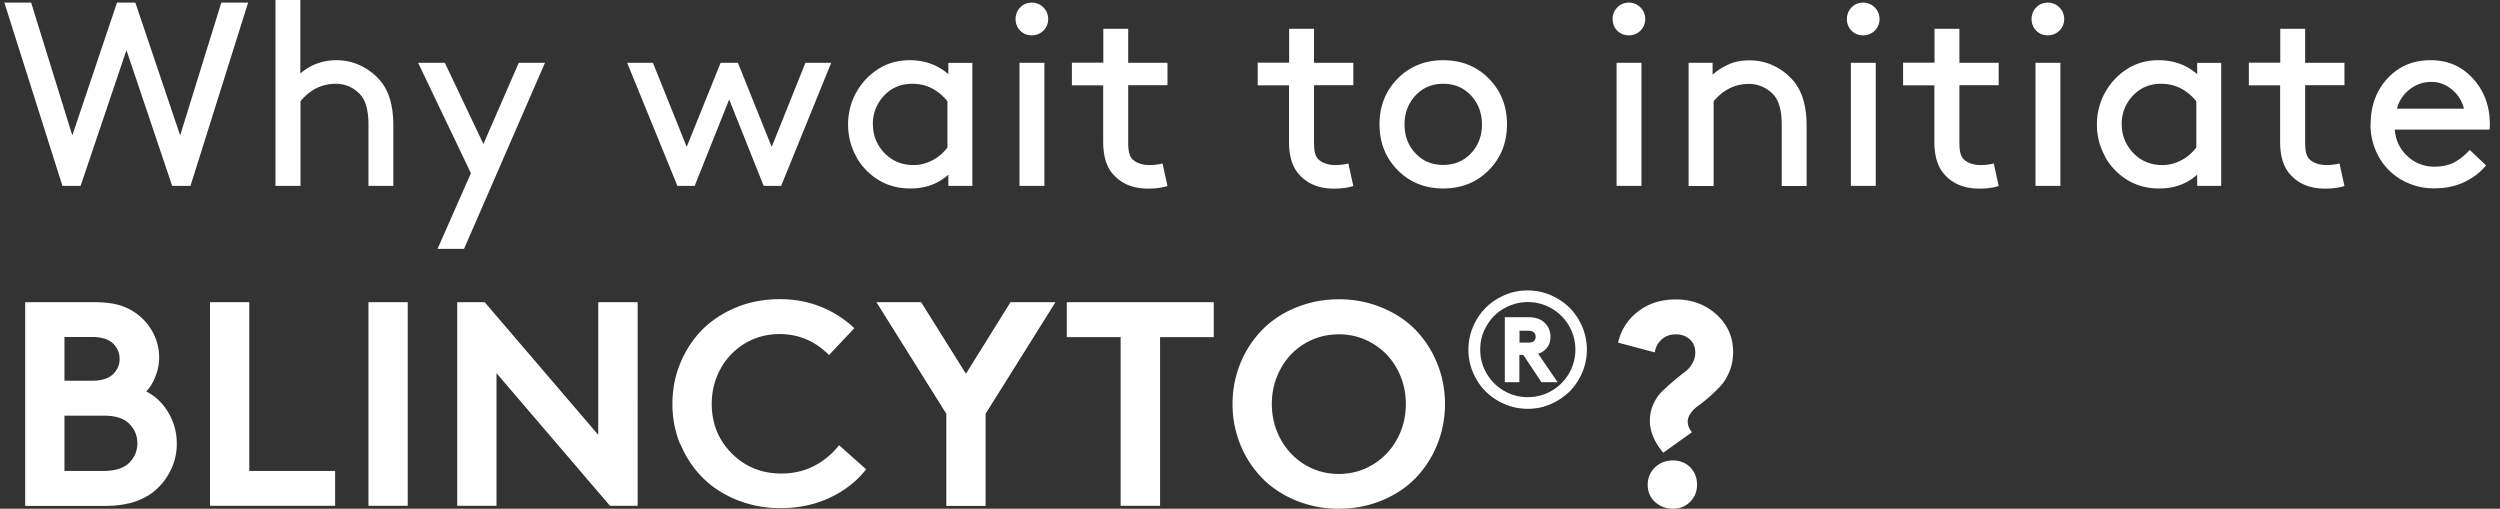
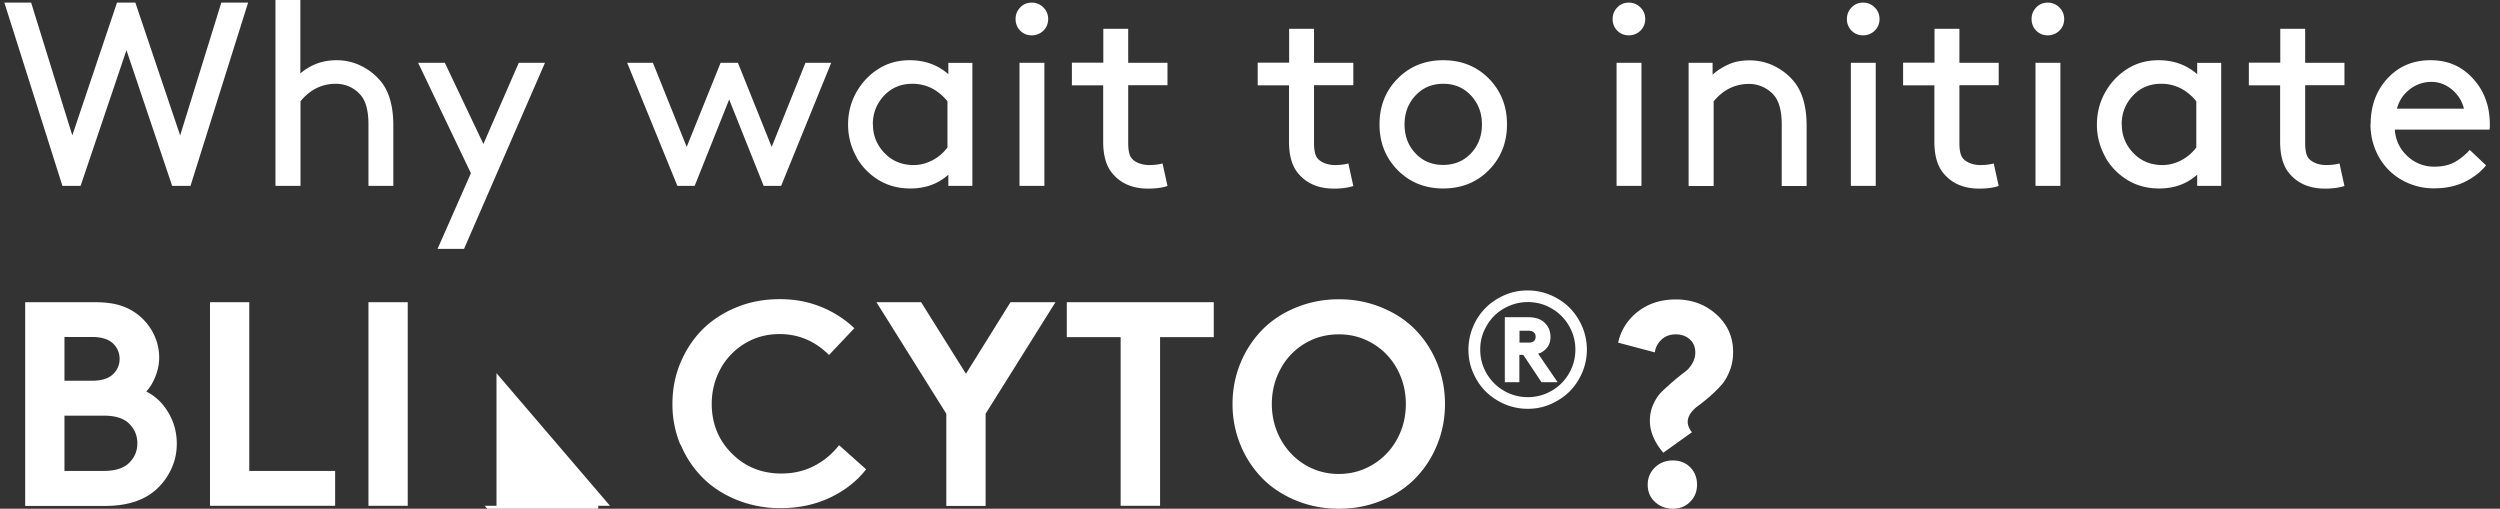
<svg xmlns="http://www.w3.org/2000/svg" width="172" height="35" viewBox="0 0 172 35" fill="none">
  <rect x="0" y="0" width="172" height="35" fill="#333333" stroke="none" />
-   <path d="M.3.18h1.842l2.833 9.135L8.05.18h1.262l3.083 9.135L15.227.18h1.843l-3.965 12.607h-1.261L8.7 3.452l-3.154 9.335H4.295L.3.18zM18.952 12.787V0h1.712v5.053c.71-.61 1.542-.91 2.483-.91.61 0 1.181.13 1.722.4.54.27.99.63 1.361 1.09.561.71.831 1.711.831 3.012v4.142H25.35V8.555c0-.9-.17-1.561-.5-1.971a2.232 2.232 0 00-1.742-.82c-.962 0-1.772.4-2.433 1.2v5.823h-1.722zM28.763 4.322h1.842l2.653 5.584 2.433-5.584h1.802L31.927 17.12h-1.822l2.293-5.203-3.625-7.585-.01-.01zM43.15 4.322h1.772l2.323 5.784 2.333-5.784h1.191l2.323 5.784 2.322-5.784h1.773l-3.444 8.465H52.54l-2.373-5.943-2.373 5.943h-1.19L43.15 4.322zM58.938 10.816c-.39-.68-.59-1.43-.59-2.251 0-.82.2-1.581.6-2.271.401-.69.932-1.221 1.582-1.611.601-.36 1.292-.54 2.063-.54 1.031 0 1.922.32 2.653.96v-.78h1.652v8.464h-1.652v-.77c-.7.63-1.572.95-2.613.95-.791 0-1.502-.18-2.133-.55a4.357 4.357 0 01-1.572-1.59l.01-.01zm1.122-2.251c0 .77.27 1.42.8 1.971.531.55 1.202.82 2.003.82.44 0 .861-.11 1.272-.32.41-.21.76-.51 1.05-.89V6.974a3.3 3.3 0 00-1.04-.88c-.42-.22-.881-.33-1.372-.33-.8 0-1.452.28-1.962.83-.51.55-.761 1.21-.761 1.97h.01zM70.192 2.111c-.21-.21-.32-.48-.32-.8 0-.32.11-.58.32-.8.21-.22.48-.33.79-.33.311 0 .581.11.802.33.22.22.33.49.33.8 0 .31-.11.58-.33.8-.22.21-.491.32-.801.32-.31 0-.581-.11-.791-.32zm-.05 10.676V4.322h1.712v8.465h-1.712zM73.746 5.853v-1.54h2.162V1.98h1.712v2.341h2.703v1.541H77.62v3.963c0 .53.08.89.25 1.08.12.14.281.25.501.33.22.08.44.12.681.12.37 0 .68-.04.931-.11l.34 1.551c-.36.12-.81.18-1.341.18-1.021 0-1.822-.33-2.393-.98-.46-.5-.69-1.25-.69-2.251V5.873h-2.163l.01-.02zM86.53 5.853v-1.54h2.163V1.98h1.712v2.341h2.704v1.541h-2.704v3.963c0 .53.08.89.25 1.08.12.14.291.25.501.33.22.08.44.12.681.12.37 0 .68-.04.931-.11l.34 1.551c-.36.12-.81.18-1.341.18-1.021 0-1.822-.33-2.393-.98-.46-.5-.69-1.25-.69-2.251V5.873H86.52l.01-.02zM96.162 11.707c-.83-.84-1.251-1.891-1.251-3.152 0-1.26.42-2.311 1.251-3.152.831-.84 1.882-1.26 3.134-1.26 1.251 0 2.302.42 3.133 1.26.831.84 1.252 1.891 1.252 3.152 0 1.26-.421 2.311-1.252 3.152-.831.84-1.882 1.26-3.133 1.26-1.252 0-2.303-.42-3.134-1.26zm1.221-5.133c-.5.54-.75 1.2-.75 1.99 0 .791.25 1.452.75 1.982.501.54 1.142.8 1.913.8.771 0 1.411-.27 1.912-.8.501-.54.751-1.2.751-1.981 0-.78-.25-1.45-.751-1.991-.501-.54-1.141-.81-1.912-.81-.771 0-1.412.27-1.913.81zM111.27 2.111c-.21-.21-.321-.48-.321-.8 0-.32.111-.58.321-.8.21-.22.48-.33.791-.33.31 0 .58.11.801.33.22.22.33.49.33.8 0 .31-.11.58-.33.8a1.13 1.13 0 01-.801.32c-.311 0-.581-.11-.791-.32zm-.05 10.676V4.322h1.712v8.465h-1.712zM116.176 12.787V4.322h1.651v.821c.281-.27.641-.5 1.072-.7.43-.2.921-.29 1.471-.29.611 0 1.182.13 1.722.4.541.27.992.63 1.362 1.09.561.71.841 1.711.841 3.012v4.142h-1.712V8.565c0-.9-.17-1.561-.501-1.971-.2-.25-.46-.45-.77-.6a2.235 2.235 0 00-.982-.22c-.961 0-1.772.4-2.432 1.2v5.823h-1.712l-.01-.01zM127.389 2.111a1.091 1.091 0 01-.321-.8c0-.32.11-.58.321-.8.21-.22.48-.33.791-.33.31 0 .58.11.8.33.221.22.331.49.331.8 0 .31-.11.58-.331.8-.22.21-.49.32-.8.32-.311 0-.581-.11-.791-.32zm-.05 10.676V4.322h1.712v8.465h-1.712zM130.933 5.853v-1.54h2.162V1.98h1.712v2.341h2.703v1.541h-2.703v3.963c0 .53.08.89.251 1.08.12.14.29.25.5.33.22.08.441.12.681.12.37 0 .681-.04.931-.11l.34 1.551c-.36.12-.81.18-1.341.18-1.021 0-1.822-.33-2.393-.98-.46-.5-.691-1.25-.691-2.251V5.873h-2.162l.01-.02zM140.093 2.111c-.21-.21-.32-.48-.32-.8 0-.32.11-.58.32-.8.211-.22.481-.33.791-.33.311 0 .581.11.801.33.221.22.331.49.331.8 0 .31-.11.58-.331.8-.22.21-.49.32-.801.32-.31 0-.58-.11-.791-.32zm-.05 10.676V4.322h1.712v8.465h-1.712zM144.859 10.816a4.452 4.452 0 01-.591-2.251c0-.82.201-1.581.601-2.271.401-.69.931-1.221 1.582-1.611.601-.36 1.291-.54 2.062-.54 1.032 0 1.923.32 2.653.96v-.78h1.652v8.464h-1.652v-.77c-.7.63-1.571.95-2.613.95-.791 0-1.501-.18-2.132-.55a4.36 4.36 0 01-1.572-1.59l.01-.01zm1.121-2.251c0 .77.271 1.42.801 1.971.531.55 1.202.82 2.003.82.44 0 .861-.11 1.271-.32a3.08 3.08 0 001.051-.89V6.974a3.29 3.29 0 00-1.041-.88 2.92 2.92 0 00-1.371-.33c-.801 0-1.452.28-1.963.83-.51.55-.761 1.21-.761 1.97h.01zM154.721 5.853v-1.54h2.162V1.98h1.712v2.341h2.703v1.541h-2.703v3.963c0 .53.08.89.25 1.08.121.14.291.25.501.33.22.08.441.12.681.12.37 0 .681-.04.931-.11l.34 1.551c-.36.12-.811.18-1.341.18-1.021 0-1.822-.33-2.393-.98-.461-.5-.691-1.25-.691-2.251V5.873h-2.162l.01-.02zM163.1 8.555c0-1.27.391-2.331 1.162-3.162.781-.84 1.762-1.25 2.963-1.25 1.202 0 2.143.42 2.914 1.26.771.84 1.161 1.891 1.161 3.152 0 .13 0 .25-.02.36h-6.518c.05.71.331 1.32.851 1.811a2.66 2.66 0 001.883.74c.56 0 1.031-.11 1.401-.32.371-.21.711-.49 1.021-.83l1.122 1.06c-.361.45-.841.831-1.452 1.131-.611.3-1.311.45-2.112.45a4.43 4.43 0 01-2.223-.57 4.14 4.14 0 01-1.582-1.58 4.53 4.53 0 01-.581-2.262l.01.01zm1.803-1.08h4.615c-.13-.531-.411-.971-.831-1.321-.431-.35-.891-.52-1.402-.52-.55 0-1.051.17-1.491.51-.441.34-.741.78-.881 1.33h-.01zM1.732 34.8V20.792h4.765c.751 0 1.372.08 1.862.25a3.816 3.816 0 012.243 2.001c.23.49.35 1.01.35 1.561 0 .44-.09.87-.26 1.3-.17.431-.39.781-.63 1.031.62.31 1.13.79 1.521 1.451.39.66.58 1.361.58 2.142 0 .58-.11 1.13-.34 1.65-.23.52-.54.981-.94 1.371-.842.84-2.063 1.26-3.665 1.26H1.732v-.01zm2.703-8.605h1.902c.68 0 1.181-.17 1.492-.5.27-.29.4-.62.4-1 0-.381-.13-.721-.4-1.011-.31-.33-.811-.5-1.492-.5H4.435V26.194zm0 6.204h2.713c.83 0 1.432-.21 1.802-.62.33-.351.5-.781.5-1.282 0-.5-.17-.93-.5-1.28-.37-.42-.971-.62-1.802-.62H4.435v3.802zM14.447 34.8V20.792h2.703v11.607h5.907v2.4h-8.61zM25.35 34.8V20.792h2.702V34.8H25.35zM31.456 34.8V20.792h1.893l7.809 9.125v-9.125h2.713V34.8h-1.902l-7.81-9.125V34.8h-2.703zM46.814 30.608a7.197 7.197 0 01-.55-2.822c0-1 .18-1.941.55-2.822.37-.88.871-1.65 1.512-2.291.64-.64 1.422-1.15 2.343-1.53.921-.381 1.922-.561 2.983-.561 1.062 0 1.963.18 2.834.53.87.35 1.632.84 2.292 1.47l-1.742 1.842c-.96-.96-2.092-1.44-3.404-1.44-.87 0-1.662.21-2.372.64a4.605 4.605 0 00-1.682 1.74c-.4.73-.611 1.541-.611 2.412 0 1.36.46 2.501 1.382 3.422.92.92 2.052 1.38 3.404 1.38.85 0 1.611-.18 2.292-.54a5.13 5.13 0 001.682-1.41l1.862 1.66c-.64.82-1.471 1.471-2.493 1.952-1.02.48-2.152.72-3.394.72a7.967 7.967 0 01-2.993-.56c-.921-.37-1.712-.88-2.363-1.531a7.055 7.055 0 01-1.522-2.291l-.01.03zM60.28 20.792h3.094l3.083 4.923 3.064-4.923h3.094l-4.806 7.674v6.344h-2.703v-6.344L60.3 20.792h-.02zM73.395 23.193v-2.401h10.112v2.401h-3.694V34.8H77.1V23.193h-3.704zM85.34 30.598a7.31 7.31 0 01-.541-2.802c0-.99.18-1.921.54-2.802.36-.88.862-1.64 1.492-2.291.63-.65 1.402-1.16 2.323-1.54a7.666 7.666 0 012.963-.571 7.58 7.58 0 012.954.57c.92.38 1.692.89 2.323 1.541.63.65 1.12 1.41 1.481 2.291.36.88.54 1.811.54 2.802 0 .99-.18 1.921-.54 2.802a7.116 7.116 0 01-1.481 2.29c-.631.651-1.402 1.162-2.323 1.542-.911.38-1.902.57-2.954.57a7.702 7.702 0 01-2.963-.57c-.911-.38-1.692-.89-2.323-1.541a7.141 7.141 0 01-1.492-2.292zm2.763-5.213c-.4.73-.601 1.54-.601 2.41 0 .871.2 1.672.6 2.412.401.73.952 1.321 1.653 1.751.71.43 1.491.65 2.352.65.861 0 1.642-.22 2.353-.65a4.58 4.58 0 001.662-1.75c.4-.731.6-1.542.6-2.412 0-.87-.2-1.671-.6-2.412-.4-.73-.951-1.31-1.662-1.74a4.445 4.445 0 00-2.353-.64c-.86 0-1.641.21-2.352.64a4.456 4.456 0 00-1.652 1.74zM101.348 25.635c-.22-.5-.32-1.031-.32-1.581s.11-1.08.32-1.581c.21-.5.511-.94.871-1.3.361-.361.801-.651 1.302-.871a3.92 3.92 0 011.582-.32c.55 0 1.081.11 1.581.32.501.22.941.51 1.302.87.36.36.651.8.871 1.3a4.06 4.06 0 010 3.163c-.22.5-.511.94-.871 1.3-.371.36-.801.65-1.302.87-.5.221-1.031.321-1.581.321a4.06 4.06 0 01-1.582-.32 4.245 4.245 0 01-1.302-.87c-.37-.36-.651-.801-.871-1.301zm.491-1.581c0 .59.15 1.14.44 1.64.291.5.691.901 1.192 1.191.5.29 1.051.44 1.642.44.59 0 1.141-.15 1.641-.44.501-.29.902-.69 1.192-1.19.29-.5.44-1.05.44-1.641 0-.59-.15-1.14-.44-1.641-.29-.5-.691-.9-1.192-1.19-.5-.291-1.051-.441-1.641-.441-.451 0-.871.09-1.272.26-.4.17-.751.4-1.041.69-.29.29-.521.64-.701 1.041-.18.4-.26.83-.26 1.27v.01zm1.692 2.231v-4.463h1.582c.49 0 .871.12 1.121.35.29.26.44.591.44 1.011 0 .45-.19.79-.57 1.03-.06.04-.15.08-.281.12l1.342 1.962h-1.111l-1.252-1.881h-.27v1.881h-1.011l.01-.01zm1.011-2.712h.601c.21 0 .36-.05.43-.15.05-.06.08-.15.08-.25 0-.11-.03-.2-.08-.26-.09-.11-.24-.16-.43-.16h-.601V23.573zM111.33 23.564a3.65 3.65 0 011.341-2.112c.711-.56 1.582-.85 2.624-.85 1.111 0 2.042.35 2.803 1.04.761.69 1.141 1.551 1.141 2.582 0 .47-.08.9-.24 1.3-.16.4-.351.731-.591.991-.23.26-.49.51-.771.76-.28.24-.53.45-.771.621-.24.17-.42.35-.55.54-.13.19-.201.38-.201.57 0 .26.101.5.291.731l-1.972 1.41c-.611-.72-.922-1.46-.922-2.2 0-.41.081-.79.241-1.141.16-.35.35-.64.59-.87.241-.23.491-.46.771-.701.281-.24.531-.44.771-.62a1.9 1.9 0 00.551-.62c.13-.23.2-.481.2-.731 0-.38-.12-.68-.37-.91-.251-.23-.571-.35-.971-.35-.401 0-.741.12-1.002.38-.26.25-.4.54-.44.86l-2.523-.67v-.01zm2.533 10.966c-.341-.31-.501-.71-.501-1.18 0-.471.17-.871.501-1.192.33-.32.751-.48 1.231-.48.481 0 .891.16 1.202.48.31.32.46.72.46 1.191 0 .47-.16.86-.48 1.18-.321.32-.711.471-1.182.471-.47 0-.901-.16-1.231-.47z" fill="#fff" />
+   <path d="M.3.18h1.842l2.833 9.135L8.05.18h1.262l3.083 9.135L15.227.18h1.843l-3.965 12.607h-1.261L8.7 3.452l-3.154 9.335H4.295L.3.18zM18.952 12.787V0h1.712v5.053c.71-.61 1.542-.91 2.483-.91.61 0 1.181.13 1.722.4.54.27.99.63 1.361 1.09.561.71.831 1.711.831 3.012v4.142H25.35V8.555c0-.9-.17-1.561-.5-1.971a2.232 2.232 0 00-1.742-.82c-.962 0-1.772.4-2.433 1.2v5.823h-1.722zM28.763 4.322h1.842l2.653 5.584 2.433-5.584h1.802L31.927 17.12h-1.822l2.293-5.203-3.625-7.585-.01-.01zM43.15 4.322h1.772l2.323 5.784 2.333-5.784h1.191l2.323 5.784 2.322-5.784h1.773l-3.444 8.465H52.54l-2.373-5.943-2.373 5.943h-1.19L43.15 4.322zM58.938 10.816c-.39-.68-.59-1.43-.59-2.251 0-.82.2-1.581.6-2.271.401-.69.932-1.221 1.582-1.611.601-.36 1.292-.54 2.063-.54 1.031 0 1.922.32 2.653.96v-.78h1.652v8.464h-1.652v-.77c-.7.63-1.572.95-2.613.95-.791 0-1.502-.18-2.133-.55a4.357 4.357 0 01-1.572-1.59l.01-.01zm1.122-2.251c0 .77.27 1.42.8 1.971.531.55 1.202.82 2.003.82.44 0 .861-.11 1.272-.32.41-.21.76-.51 1.05-.89V6.974a3.3 3.3 0 00-1.04-.88c-.42-.22-.881-.33-1.372-.33-.8 0-1.452.28-1.962.83-.51.55-.761 1.21-.761 1.97h.01zM70.192 2.111c-.21-.21-.32-.48-.32-.8 0-.32.11-.58.32-.8.21-.22.48-.33.79-.33.311 0 .581.11.802.33.22.22.33.49.33.8 0 .31-.11.58-.33.8-.22.21-.491.32-.801.32-.31 0-.581-.11-.791-.32zm-.05 10.676V4.322h1.712v8.465h-1.712zM73.746 5.853v-1.54h2.162V1.98h1.712v2.341h2.703v1.541H77.62v3.963c0 .53.08.89.25 1.08.12.14.281.25.501.33.22.08.44.12.681.12.37 0 .68-.04.931-.11l.34 1.551c-.36.12-.81.18-1.341.18-1.021 0-1.822-.33-2.393-.98-.46-.5-.69-1.25-.69-2.251V5.873h-2.163l.01-.02zM86.53 5.853v-1.54h2.163V1.98h1.712v2.341h2.704v1.541h-2.704v3.963c0 .53.08.89.25 1.08.12.14.291.25.501.33.22.08.44.12.681.12.37 0 .68-.04.931-.11l.34 1.551c-.36.12-.81.18-1.341.18-1.021 0-1.822-.33-2.393-.98-.46-.5-.69-1.25-.69-2.251V5.873H86.52l.01-.02zM96.162 11.707c-.83-.84-1.251-1.891-1.251-3.152 0-1.26.42-2.311 1.251-3.152.831-.84 1.882-1.26 3.134-1.26 1.251 0 2.302.42 3.133 1.26.831.84 1.252 1.891 1.252 3.152 0 1.26-.421 2.311-1.252 3.152-.831.84-1.882 1.26-3.133 1.26-1.252 0-2.303-.42-3.134-1.26zm1.221-5.133c-.5.54-.75 1.2-.75 1.99 0 .791.25 1.452.75 1.982.501.54 1.142.8 1.913.8.771 0 1.411-.27 1.912-.8.501-.54.751-1.2.751-1.981 0-.78-.25-1.45-.751-1.991-.501-.54-1.141-.81-1.912-.81-.771 0-1.412.27-1.913.81zM111.27 2.111c-.21-.21-.321-.48-.321-.8 0-.32.111-.58.321-.8.21-.22.48-.33.791-.33.31 0 .58.11.801.33.22.22.33.49.33.8 0 .31-.11.58-.33.8a1.13 1.13 0 01-.801.32c-.311 0-.581-.11-.791-.32zm-.05 10.676V4.322h1.712v8.465h-1.712zM116.176 12.787V4.322h1.651v.821c.281-.27.641-.5 1.072-.7.43-.2.921-.29 1.471-.29.611 0 1.182.13 1.722.4.541.27.992.63 1.362 1.09.561.71.841 1.711.841 3.012v4.142h-1.712V8.565c0-.9-.17-1.561-.501-1.971-.2-.25-.46-.45-.77-.6a2.235 2.235 0 00-.982-.22c-.961 0-1.772.4-2.432 1.2v5.823h-1.712l-.01-.01zM127.389 2.111a1.091 1.091 0 01-.321-.8c0-.32.11-.58.321-.8.21-.22.48-.33.791-.33.31 0 .58.11.8.33.221.22.331.49.331.8 0 .31-.11.58-.331.8-.22.21-.49.32-.8.32-.311 0-.581-.11-.791-.32zm-.05 10.676V4.322h1.712v8.465h-1.712zM130.933 5.853v-1.54h2.162V1.98h1.712v2.341h2.703v1.541h-2.703v3.963c0 .53.08.89.251 1.08.12.14.29.25.5.33.22.08.441.12.681.12.37 0 .681-.04.931-.11l.34 1.551c-.36.12-.81.18-1.341.18-1.021 0-1.822-.33-2.393-.98-.46-.5-.691-1.25-.691-2.251V5.873h-2.162l.01-.02zM140.093 2.111c-.21-.21-.32-.48-.32-.8 0-.32.11-.58.32-.8.211-.22.481-.33.791-.33.311 0 .581.11.801.33.221.22.331.49.331.8 0 .31-.11.58-.331.8-.22.21-.49.32-.801.32-.31 0-.58-.11-.791-.32zm-.05 10.676V4.322h1.712v8.465h-1.712zM144.859 10.816a4.452 4.452 0 01-.591-2.251c0-.82.201-1.581.601-2.271.401-.69.931-1.221 1.582-1.611.601-.36 1.291-.54 2.062-.54 1.032 0 1.923.32 2.653.96v-.78h1.652v8.464h-1.652v-.77c-.7.63-1.571.95-2.613.95-.791 0-1.501-.18-2.132-.55a4.36 4.36 0 01-1.572-1.59l.01-.01zm1.121-2.251c0 .77.271 1.42.801 1.971.531.55 1.202.82 2.003.82.44 0 .861-.11 1.271-.32a3.08 3.08 0 001.051-.89V6.974a3.29 3.29 0 00-1.041-.88 2.92 2.92 0 00-1.371-.33c-.801 0-1.452.28-1.963.83-.51.55-.761 1.21-.761 1.97h.01zM154.721 5.853v-1.54h2.162V1.98h1.712v2.341h2.703v1.541h-2.703v3.963c0 .53.08.89.25 1.08.121.14.291.25.501.33.22.08.441.12.681.12.37 0 .681-.04.931-.11l.34 1.551c-.36.12-.811.18-1.341.18-1.021 0-1.822-.33-2.393-.98-.461-.5-.691-1.25-.691-2.251V5.873h-2.162l.01-.02zM163.1 8.555c0-1.27.391-2.331 1.162-3.162.781-.84 1.762-1.25 2.963-1.25 1.202 0 2.143.42 2.914 1.26.771.84 1.161 1.891 1.161 3.152 0 .13 0 .25-.02.36h-6.518c.05.71.331 1.32.851 1.811a2.66 2.66 0 001.883.74c.56 0 1.031-.11 1.401-.32.371-.21.711-.49 1.021-.83l1.122 1.06c-.361.45-.841.831-1.452 1.131-.611.3-1.311.45-2.112.45a4.43 4.43 0 01-2.223-.57 4.14 4.14 0 01-1.582-1.58 4.53 4.53 0 01-.581-2.262l.01.01zm1.803-1.08h4.615c-.13-.531-.411-.971-.831-1.321-.431-.35-.891-.52-1.402-.52-.55 0-1.051.17-1.491.51-.441.34-.741.78-.881 1.33h-.01zM1.732 34.8V20.792h4.765c.751 0 1.372.08 1.862.25a3.816 3.816 0 012.243 2.001c.23.49.35 1.01.35 1.561 0 .44-.09.87-.26 1.3-.17.431-.39.781-.63 1.031.62.31 1.13.79 1.521 1.451.39.66.58 1.361.58 2.142 0 .58-.11 1.13-.34 1.65-.23.52-.54.981-.94 1.371-.842.84-2.063 1.26-3.665 1.26H1.732v-.01zm2.703-8.605h1.902c.68 0 1.181-.17 1.492-.5.27-.29.4-.62.4-1 0-.381-.13-.721-.4-1.011-.31-.33-.811-.5-1.492-.5H4.435V26.194zm0 6.204h2.713c.83 0 1.432-.21 1.802-.62.33-.351.5-.781.5-1.282 0-.5-.17-.93-.5-1.28-.37-.42-.971-.62-1.802-.62H4.435v3.802zM14.447 34.8V20.792h2.703v11.607h5.907v2.4h-8.61zM25.35 34.8V20.792h2.702V34.8H25.35zM31.456 34.8h1.893l7.809 9.125v-9.125h2.713V34.8h-1.902l-7.81-9.125V34.8h-2.703zM46.814 30.608a7.197 7.197 0 01-.55-2.822c0-1 .18-1.941.55-2.822.37-.88.871-1.65 1.512-2.291.64-.64 1.422-1.15 2.343-1.53.921-.381 1.922-.561 2.983-.561 1.062 0 1.963.18 2.834.53.87.35 1.632.84 2.292 1.47l-1.742 1.842c-.96-.96-2.092-1.44-3.404-1.44-.87 0-1.662.21-2.372.64a4.605 4.605 0 00-1.682 1.74c-.4.73-.611 1.541-.611 2.412 0 1.36.46 2.501 1.382 3.422.92.92 2.052 1.38 3.404 1.38.85 0 1.611-.18 2.292-.54a5.13 5.13 0 001.682-1.41l1.862 1.66c-.64.82-1.471 1.471-2.493 1.952-1.02.48-2.152.72-3.394.72a7.967 7.967 0 01-2.993-.56c-.921-.37-1.712-.88-2.363-1.531a7.055 7.055 0 01-1.522-2.291l-.01.03zM60.28 20.792h3.094l3.083 4.923 3.064-4.923h3.094l-4.806 7.674v6.344h-2.703v-6.344L60.3 20.792h-.02zM73.395 23.193v-2.401h10.112v2.401h-3.694V34.8H77.1V23.193h-3.704zM85.34 30.598a7.31 7.31 0 01-.541-2.802c0-.99.18-1.921.54-2.802.36-.88.862-1.64 1.492-2.291.63-.65 1.402-1.16 2.323-1.54a7.666 7.666 0 012.963-.571 7.58 7.58 0 012.954.57c.92.38 1.692.89 2.323 1.541.63.65 1.12 1.41 1.481 2.291.36.88.54 1.811.54 2.802 0 .99-.18 1.921-.54 2.802a7.116 7.116 0 01-1.481 2.29c-.631.651-1.402 1.162-2.323 1.542-.911.38-1.902.57-2.954.57a7.702 7.702 0 01-2.963-.57c-.911-.38-1.692-.89-2.323-1.541a7.141 7.141 0 01-1.492-2.292zm2.763-5.213c-.4.73-.601 1.54-.601 2.41 0 .871.2 1.672.6 2.412.401.73.952 1.321 1.653 1.751.71.43 1.491.65 2.352.65.861 0 1.642-.22 2.353-.65a4.58 4.58 0 001.662-1.75c.4-.731.6-1.542.6-2.412 0-.87-.2-1.671-.6-2.412-.4-.73-.951-1.31-1.662-1.74a4.445 4.445 0 00-2.353-.64c-.86 0-1.641.21-2.352.64a4.456 4.456 0 00-1.652 1.74zM101.348 25.635c-.22-.5-.32-1.031-.32-1.581s.11-1.08.32-1.581c.21-.5.511-.94.871-1.3.361-.361.801-.651 1.302-.871a3.92 3.92 0 011.582-.32c.55 0 1.081.11 1.581.32.501.22.941.51 1.302.87.36.36.651.8.871 1.3a4.06 4.06 0 010 3.163c-.22.5-.511.94-.871 1.3-.371.36-.801.65-1.302.87-.5.221-1.031.321-1.581.321a4.06 4.06 0 01-1.582-.32 4.245 4.245 0 01-1.302-.87c-.37-.36-.651-.801-.871-1.301zm.491-1.581c0 .59.15 1.14.44 1.64.291.5.691.901 1.192 1.191.5.29 1.051.44 1.642.44.59 0 1.141-.15 1.641-.44.501-.29.902-.69 1.192-1.19.29-.5.44-1.05.44-1.641 0-.59-.15-1.14-.44-1.641-.29-.5-.691-.9-1.192-1.19-.5-.291-1.051-.441-1.641-.441-.451 0-.871.09-1.272.26-.4.17-.751.4-1.041.69-.29.29-.521.64-.701 1.041-.18.4-.26.83-.26 1.27v.01zm1.692 2.231v-4.463h1.582c.49 0 .871.12 1.121.35.29.26.44.591.44 1.011 0 .45-.19.79-.57 1.03-.06.04-.15.08-.281.12l1.342 1.962h-1.111l-1.252-1.881h-.27v1.881h-1.011l.01-.01zm1.011-2.712h.601c.21 0 .36-.05.43-.15.05-.06.08-.15.08-.25 0-.11-.03-.2-.08-.26-.09-.11-.24-.16-.43-.16h-.601V23.573zM111.33 23.564a3.65 3.65 0 011.341-2.112c.711-.56 1.582-.85 2.624-.85 1.111 0 2.042.35 2.803 1.04.761.69 1.141 1.551 1.141 2.582 0 .47-.08.9-.24 1.3-.16.4-.351.731-.591.991-.23.26-.49.51-.771.76-.28.24-.53.45-.771.621-.24.17-.42.35-.55.54-.13.19-.201.38-.201.57 0 .26.101.5.291.731l-1.972 1.41c-.611-.72-.922-1.46-.922-2.2 0-.41.081-.79.241-1.141.16-.35.35-.64.59-.87.241-.23.491-.46.771-.701.281-.24.531-.44.771-.62a1.9 1.9 0 00.551-.62c.13-.23.2-.481.2-.731 0-.38-.12-.68-.37-.91-.251-.23-.571-.35-.971-.35-.401 0-.741.12-1.002.38-.26.25-.4.54-.44.86l-2.523-.67v-.01zm2.533 10.966c-.341-.31-.501-.71-.501-1.18 0-.471.17-.871.501-1.192.33-.32.751-.48 1.231-.48.481 0 .891.16 1.202.48.31.32.46.72.46 1.191 0 .47-.16.86-.48 1.18-.321.32-.711.471-1.182.471-.47 0-.901-.16-1.231-.47z" fill="#fff" />
</svg>